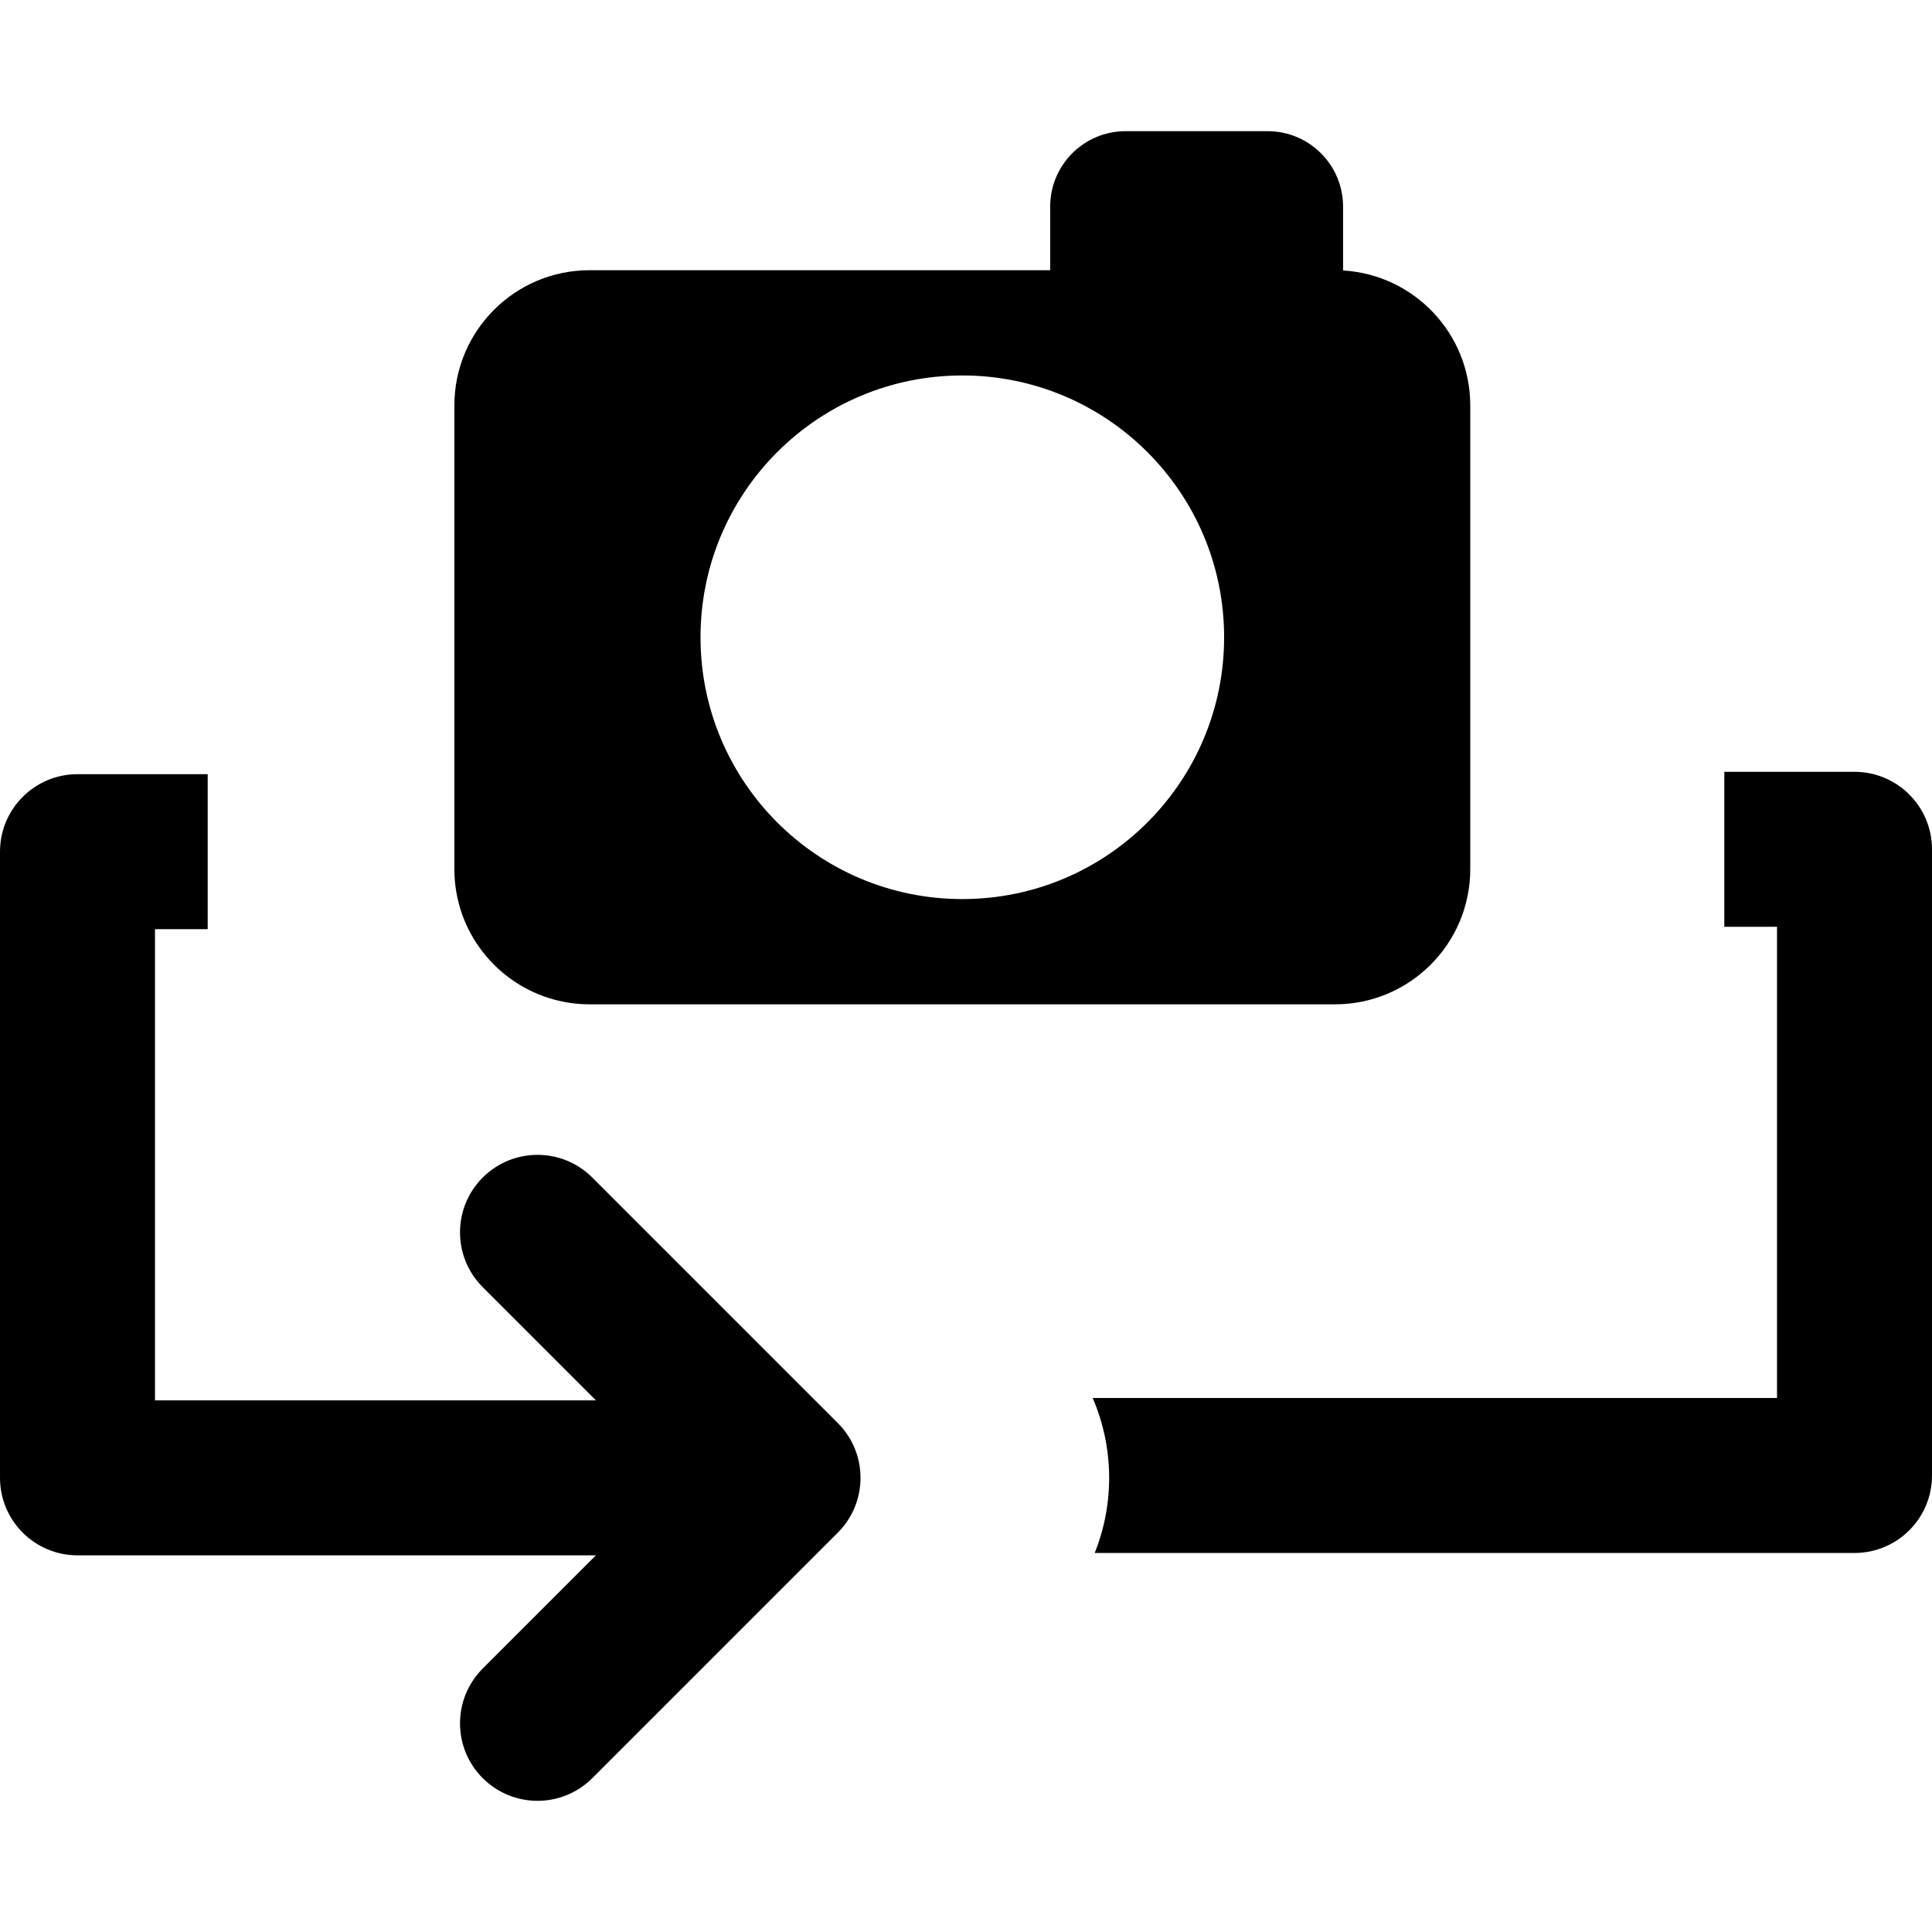
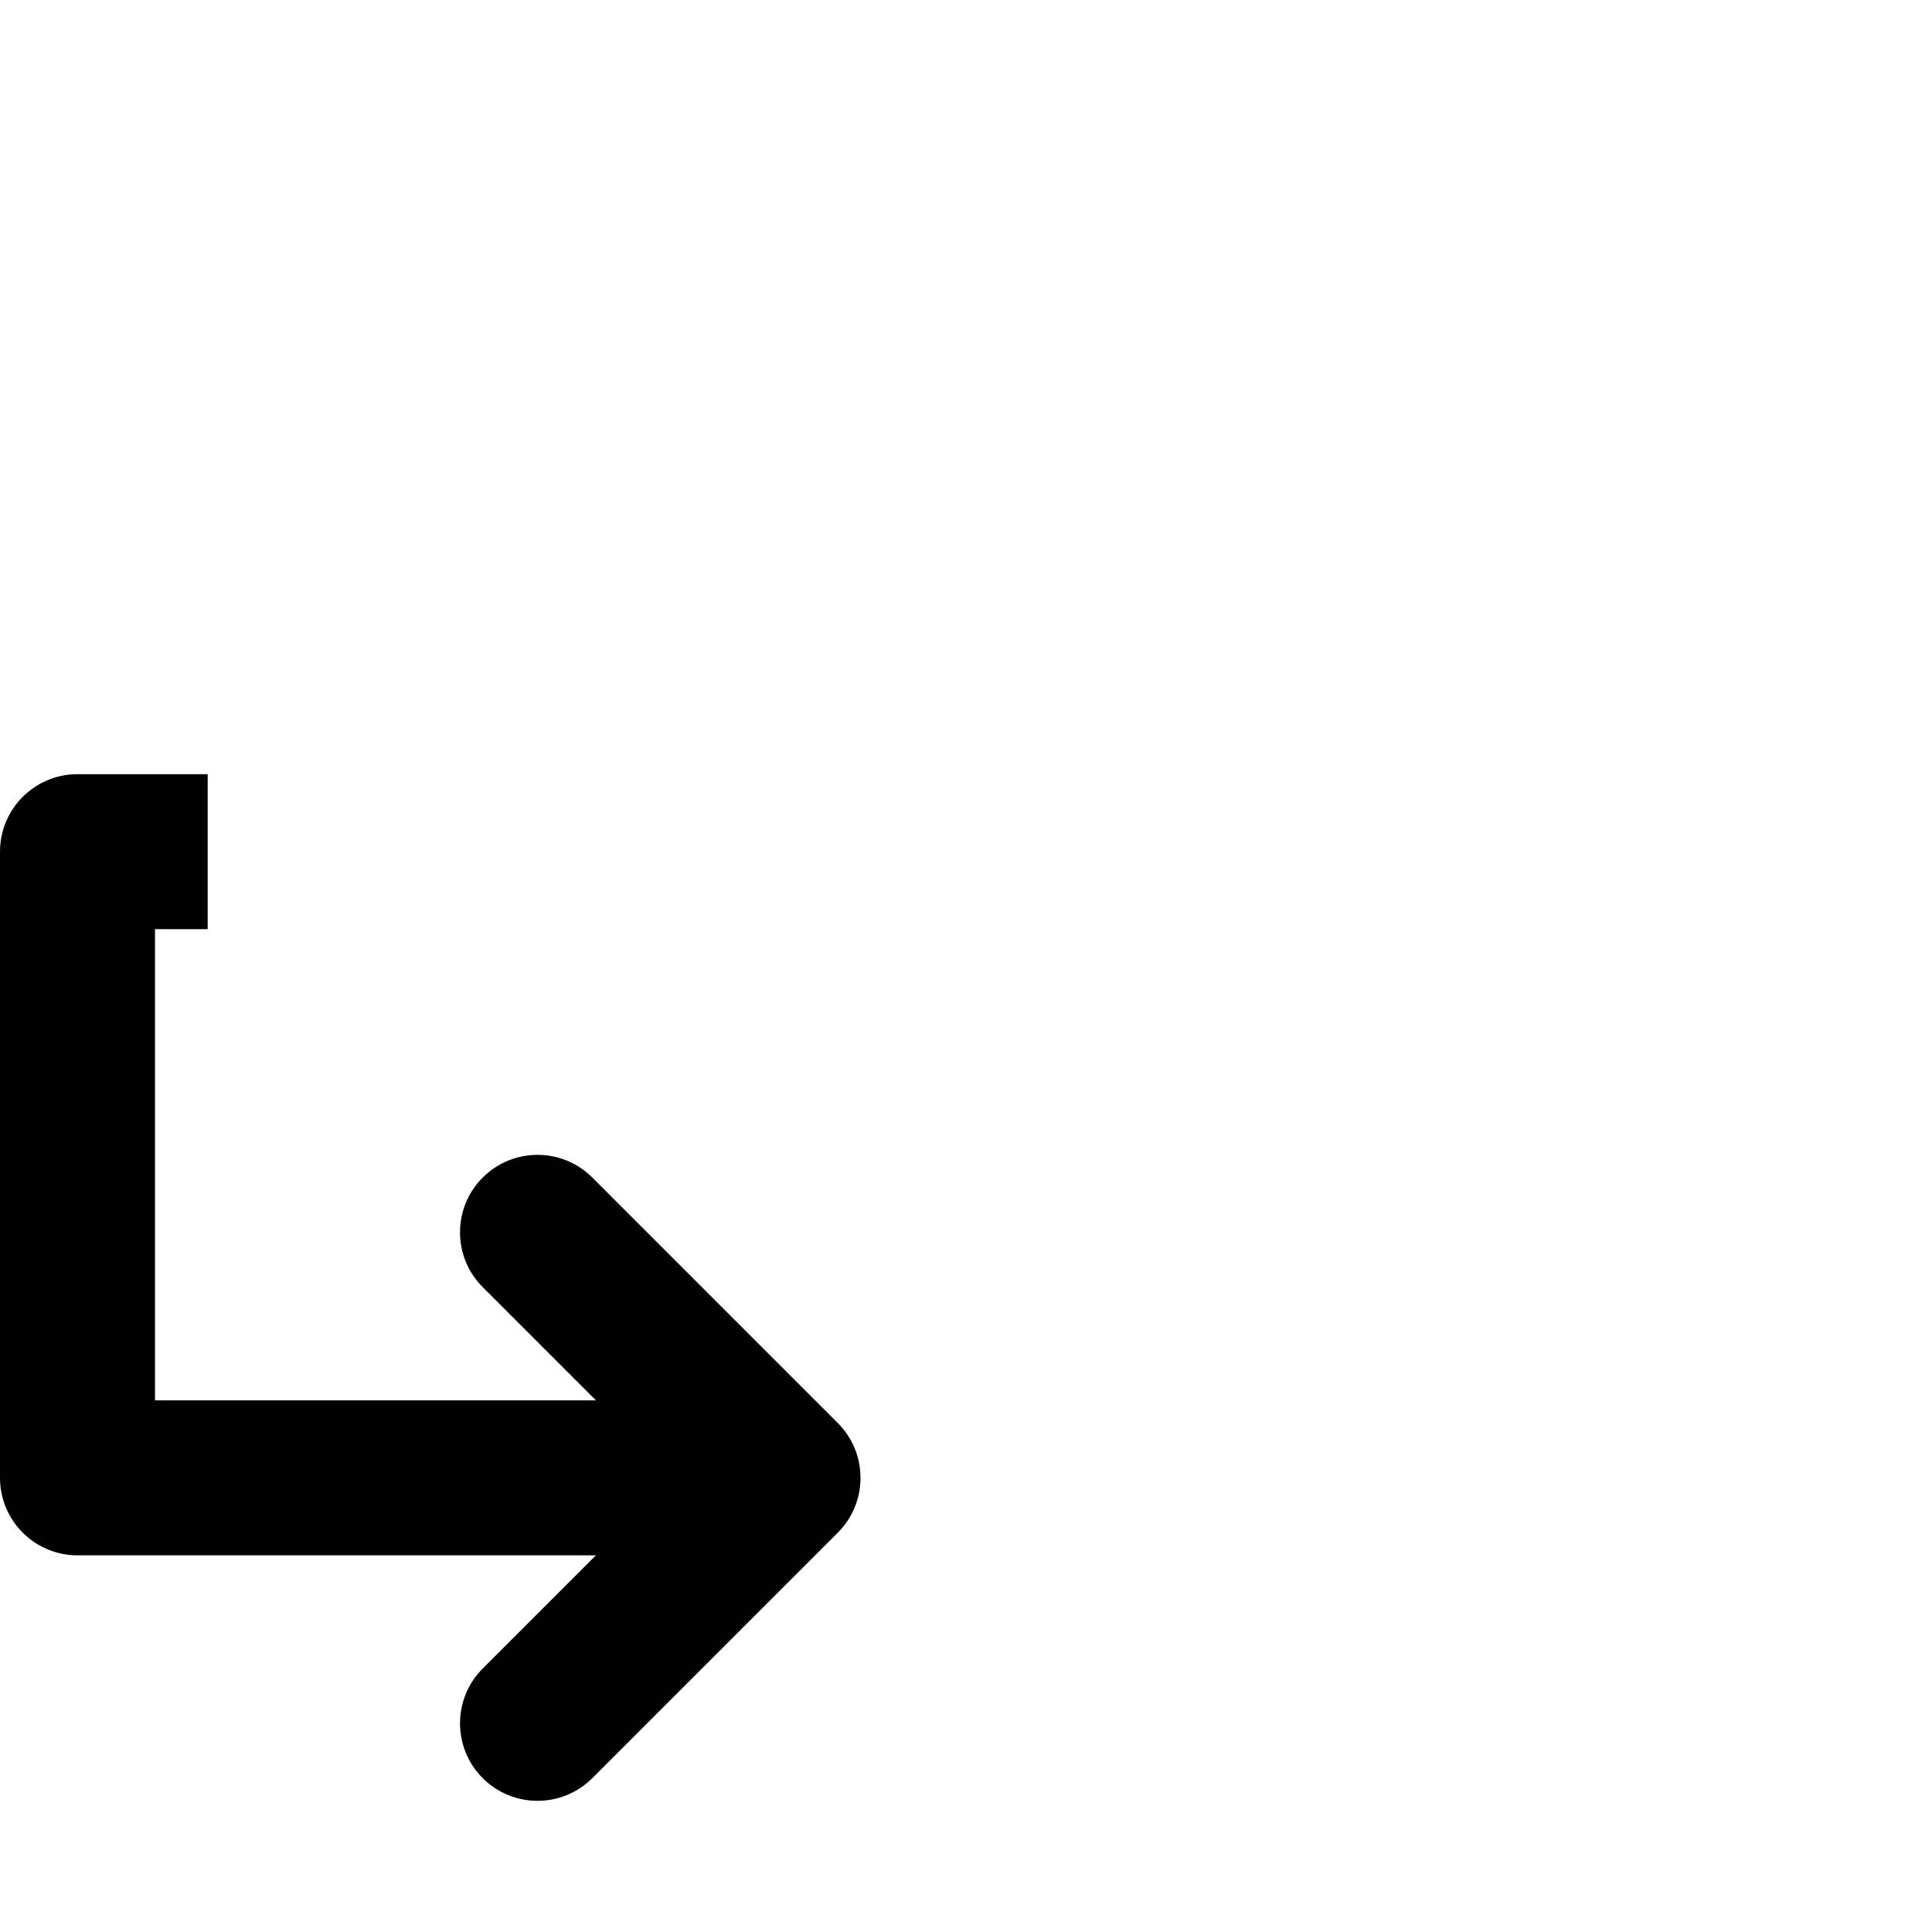
<svg xmlns="http://www.w3.org/2000/svg" version="1.1" id="Capa_1" x="0px" y="0px" viewBox="0 0 311.63 311.63" style="enable-background:new 0 0 311.63 311.63;" xml:space="preserve">
  <g>
-     <path d="M299.13,124.494h-21v25h8.5v76H176.249c3.428,7.949,3.54,16.984,0.324,25H299.13c6.903,0,12.5-5.597,12.5-12.5v-101   C311.63,130.091,306.033,124.494,299.13,124.494z" />
    <path d="M95.54,189.938c-4.881-4.881-12.797-4.881-17.678,0c-4.882,4.882-4.882,12.796,0,17.678l18.259,18.259H67.837H25v-76h8.5   v-25h-21c-6.903,0-12.5,5.597-12.5,12.5v101c0,6.903,5.597,12.5,12.5,12.5h55.337h28.284l-18.259,18.259   c-4.882,4.882-4.882,12.796,0,17.678c2.44,2.44,5.64,3.661,8.839,3.661s6.398-1.221,8.839-3.661l39.598-39.598   c4.882-4.882,4.882-12.796,0-17.678L95.54,189.938z" />
-     <path d="M89.369,161.229c1.829,0.498,3.751,0.768,5.738,0.768h24.056h96.172c12.049,0,21.817-9.768,21.817-21.817V65.402   c0-11.612-9.072-21.101-20.515-21.775V33.329c0-6.721-5.449-12.171-12.171-12.171h-22.904c-6.722,0-12.17,5.449-12.17,12.171   v10.256H95.107c-12.049,0-21.817,9.768-21.817,21.817v74.777C73.289,150.242,80.104,158.709,89.369,161.229z M155.221,60.562   c23.322,0,42.229,18.906,42.229,42.229c0,23.322-18.906,42.229-42.229,42.229c-23.322,0-42.229-18.906-42.229-42.229   C112.992,79.468,131.898,60.562,155.221,60.562z" />
  </g>
  <g>
</g>
  <g>
</g>
  <g>
</g>
  <g>
</g>
  <g>
</g>
  <g>
</g>
  <g>
</g>
  <g>
</g>
  <g>
</g>
  <g>
</g>
  <g>
</g>
  <g>
</g>
  <g>
</g>
  <g>
</g>
  <g>
</g>
</svg>